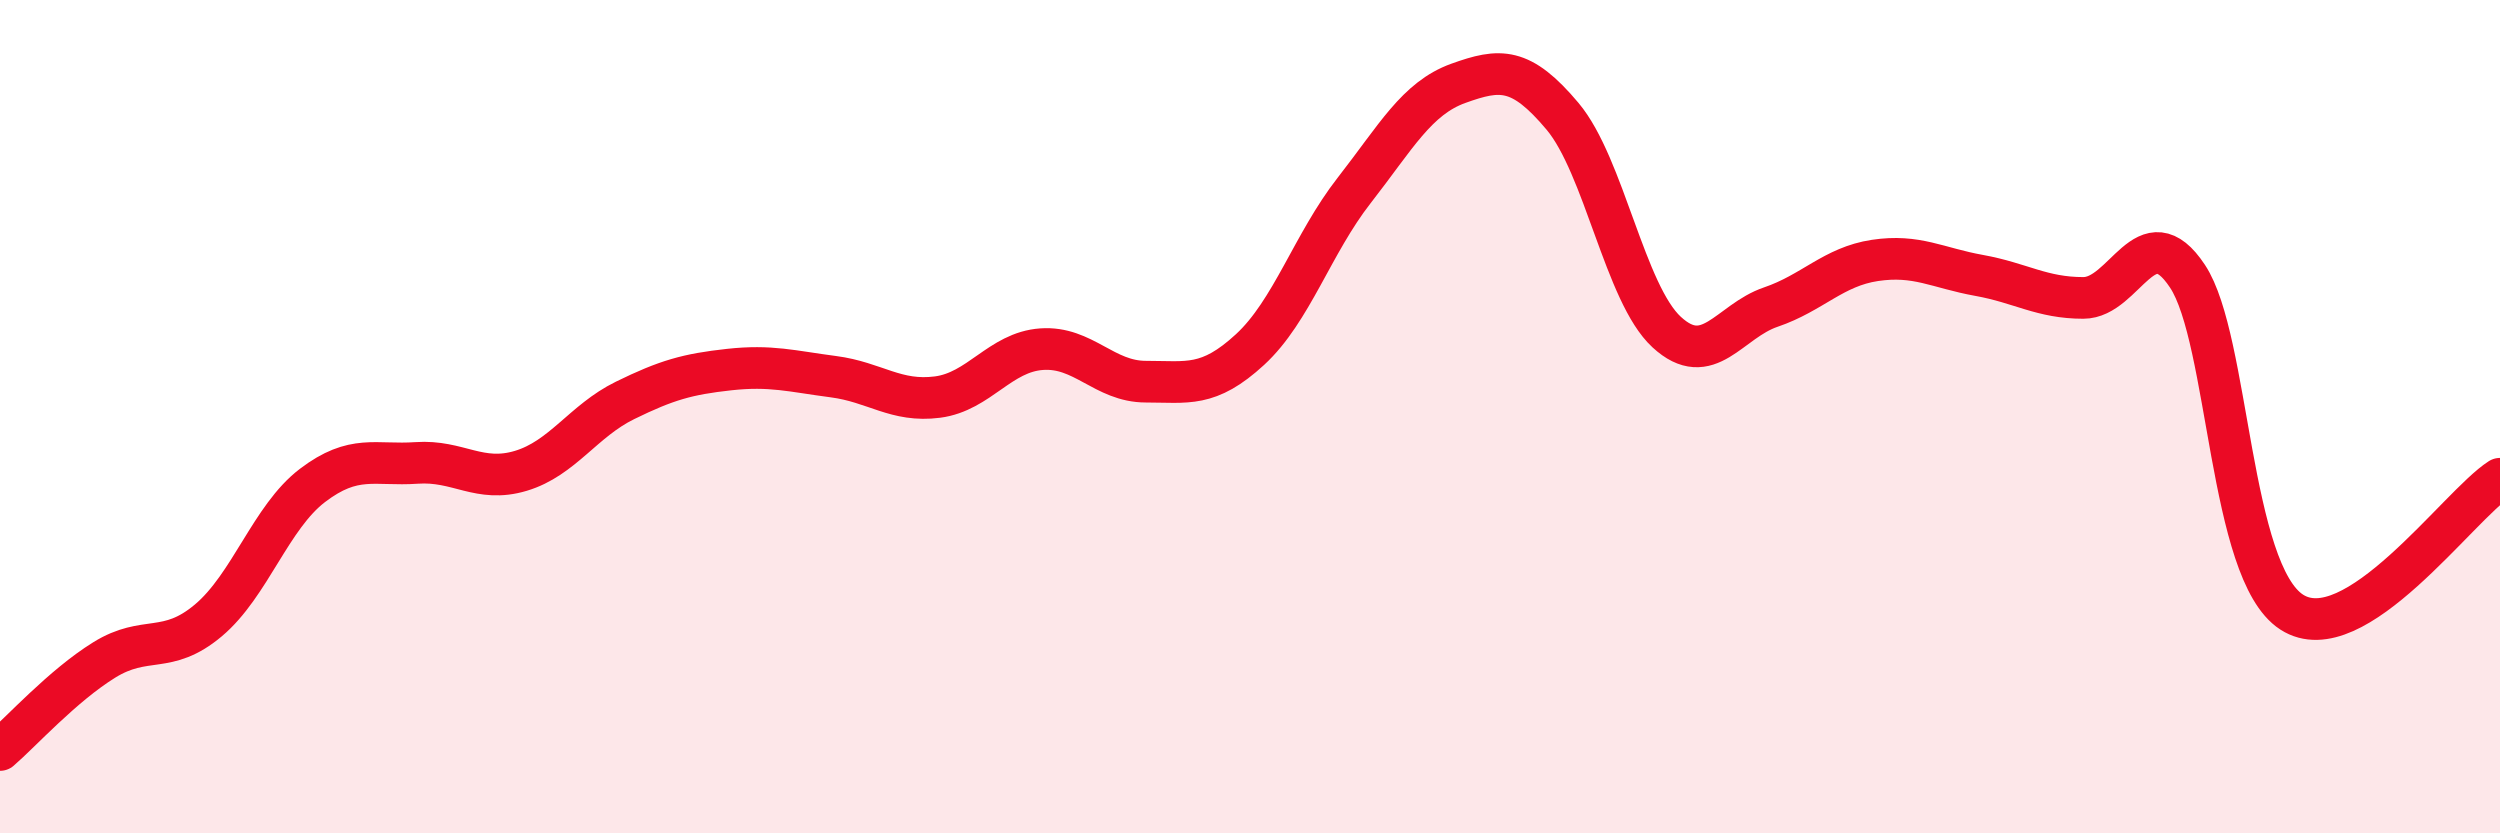
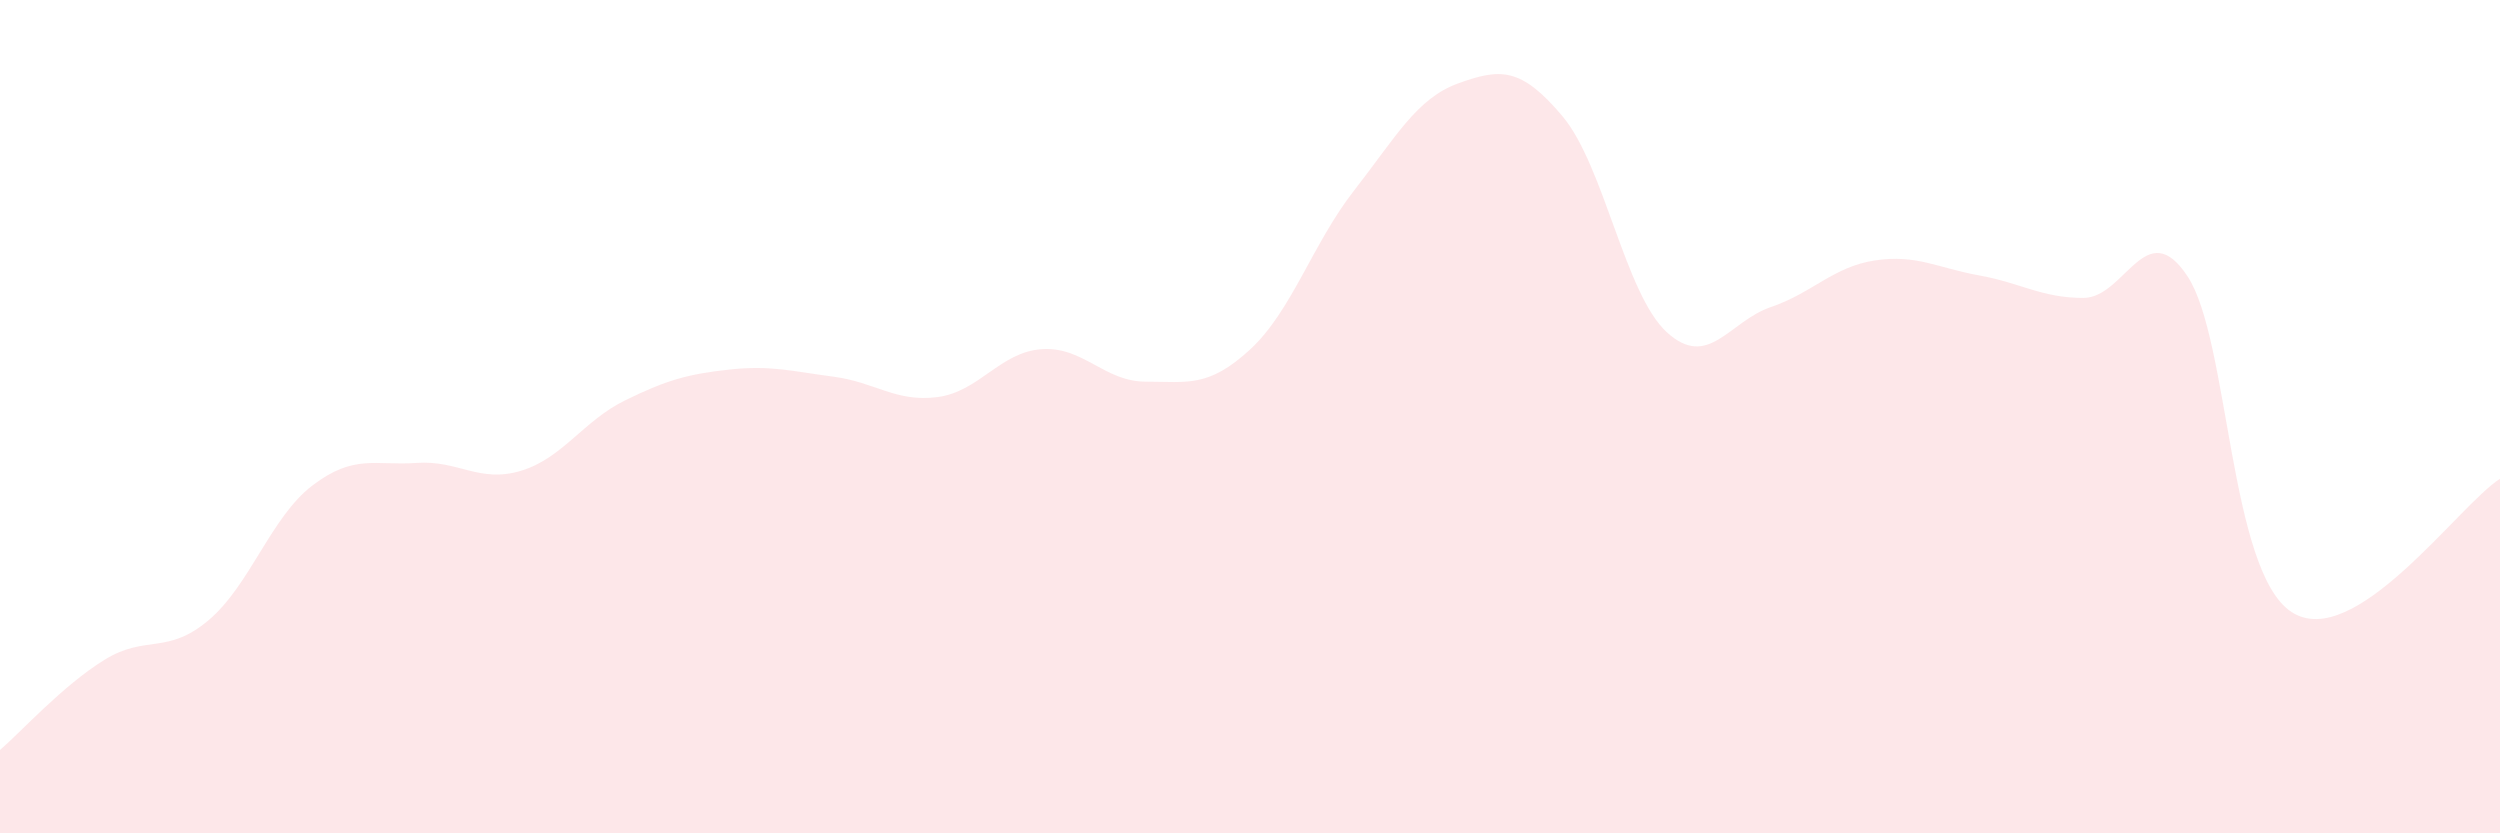
<svg xmlns="http://www.w3.org/2000/svg" width="60" height="20" viewBox="0 0 60 20">
  <path d="M 0,18 C 0.5,17.57 1.5,16.46 2.5,15.84 C 3.5,15.22 4,15.73 5,14.89 C 6,14.05 6.5,12.41 7.5,11.65 C 8.5,10.89 9,11.18 10,11.11 C 11,11.04 11.5,11.6 12.5,11.3 C 13.5,11 14,10.1 15,9.61 C 16,9.12 16.5,8.98 17.5,8.87 C 18.5,8.76 19,8.91 20,9.04 C 21,9.17 21.5,9.66 22.5,9.53 C 23.5,9.4 24,8.45 25,8.38 C 26,8.31 26.5,9.16 27.5,9.16 C 28.5,9.16 29,9.31 30,8.39 C 31,7.47 31.5,5.85 32.5,4.57 C 33.5,3.29 34,2.36 35,2 C 36,1.64 36.5,1.6 37.5,2.79 C 38.5,3.98 39,7.05 40,7.97 C 41,8.89 41.5,7.71 42.5,7.37 C 43.5,7.03 44,6.4 45,6.25 C 46,6.1 46.5,6.43 47.5,6.61 C 48.5,6.79 49,7.15 50,7.15 C 51,7.15 51.5,5.12 52.5,6.63 C 53.5,8.14 53.5,13.72 55,14.69 C 56.5,15.66 59,12.13 60,11.49L60 20L0 20Z" fill="#EB0A25" opacity="0.1" stroke-linecap="round" stroke-linejoin="round" />
-   <path d="M 0,18 C 0.5,17.57 1.5,16.46 2.5,15.84 C 3.5,15.22 4,15.73 5,14.89 C 6,14.05 6.5,12.41 7.5,11.65 C 8.5,10.89 9,11.18 10,11.11 C 11,11.04 11.5,11.6 12.5,11.3 C 13.5,11 14,10.1 15,9.61 C 16,9.12 16.5,8.98 17.5,8.87 C 18.5,8.76 19,8.91 20,9.04 C 21,9.17 21.5,9.66 22.5,9.53 C 23.5,9.4 24,8.45 25,8.38 C 26,8.31 26.5,9.16 27.5,9.16 C 28.5,9.16 29,9.31 30,8.39 C 31,7.47 31.5,5.85 32.5,4.57 C 33.5,3.29 34,2.36 35,2 C 36,1.64 36.5,1.6 37.5,2.79 C 38.5,3.98 39,7.05 40,7.97 C 41,8.89 41.5,7.71 42.5,7.37 C 43.5,7.03 44,6.4 45,6.25 C 46,6.1 46.5,6.43 47.5,6.61 C 48.5,6.79 49,7.15 50,7.15 C 51,7.15 51.5,5.12 52.5,6.63 C 53.5,8.14 53.5,13.72 55,14.69 C 56.5,15.66 59,12.13 60,11.49" stroke="#EB0A25" stroke-width="1" fill="none" stroke-linecap="round" stroke-linejoin="round" />
</svg>